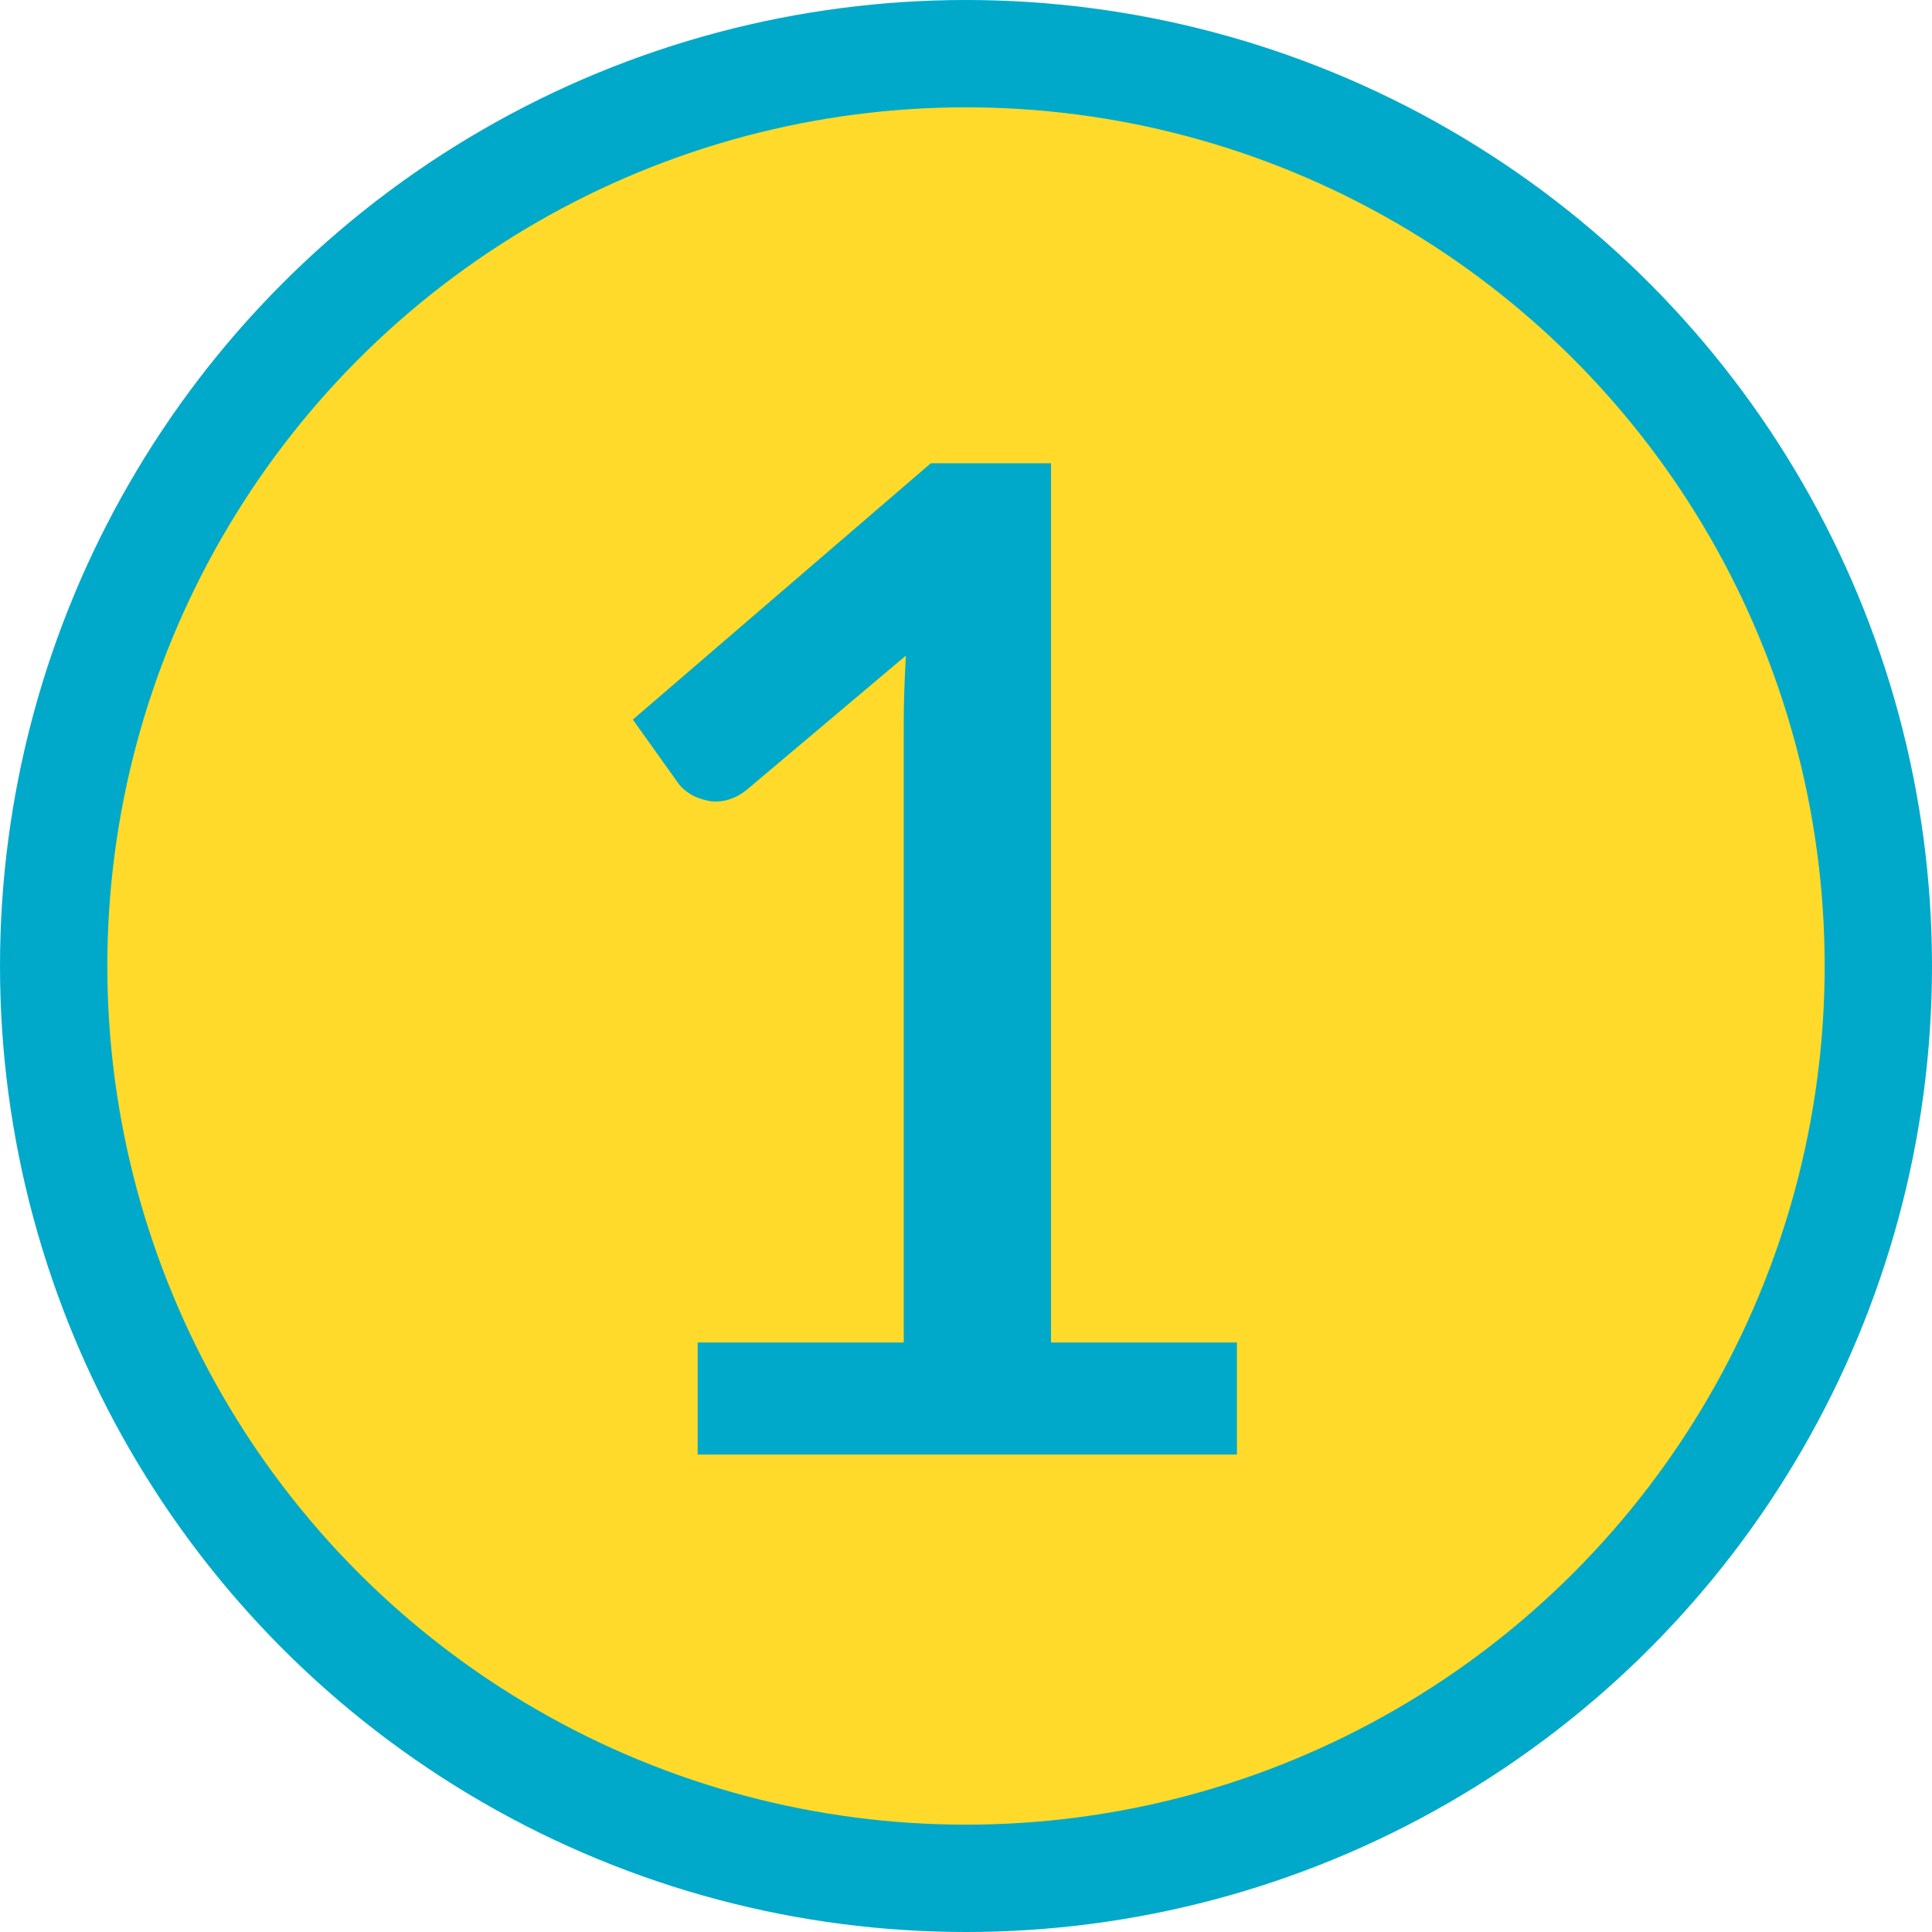
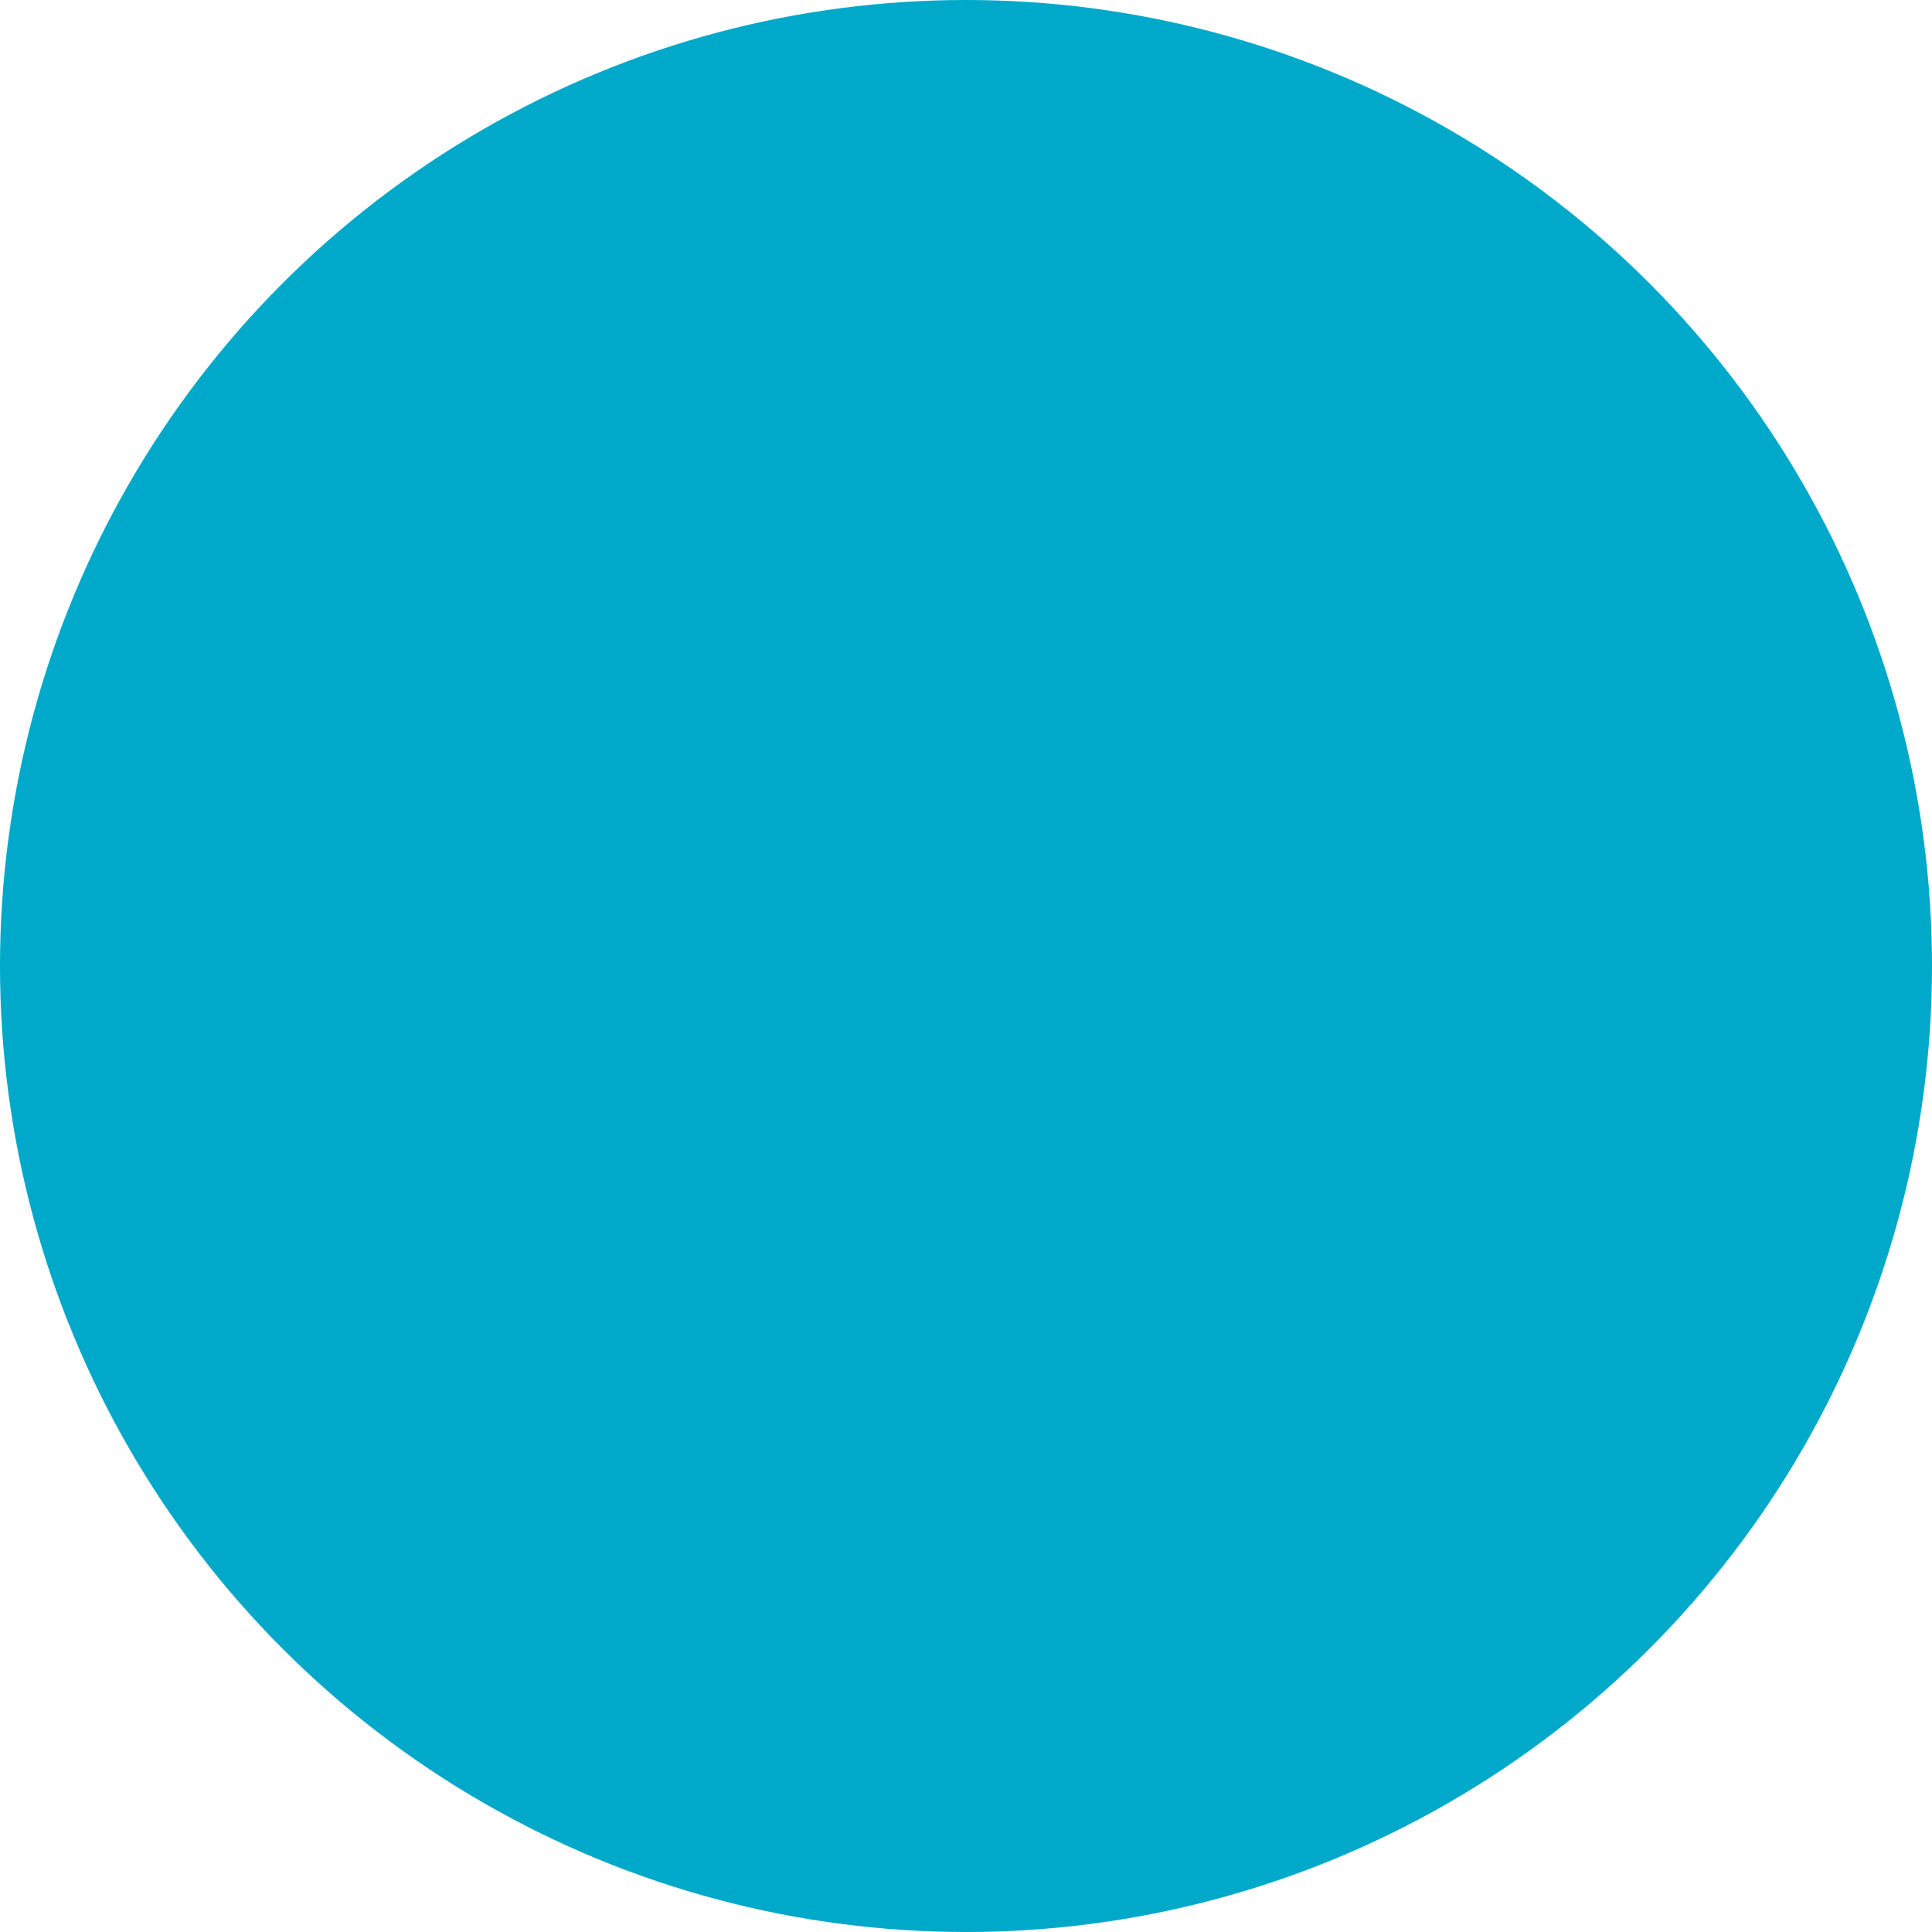
<svg xmlns="http://www.w3.org/2000/svg" id="_レイヤー_2" data-name="レイヤー 2" viewBox="0 0 45 45">
  <defs>
    <style>
      .cls-1 {
        fill: #ffda2a;
      }

      .cls-2 {
        fill: #00a9c9;
      }
    </style>
  </defs>
  <g id="_文字上" data-name="文字上">
    <g>
      <circle class="cls-2" cx="22.5" cy="22.5" r="22.5" />
-       <circle class="cls-1" cx="22.5" cy="22.5" r="20" />
-       <path class="cls-2" d="M28.81,31.27v2.61h-12.56v-2.61h4.8v-14.43c0-.51.02-1.03.05-1.57l-3.7,3.12c-.16.13-.32.21-.49.25-.17.04-.32.04-.46,0-.14-.03-.27-.08-.38-.15s-.2-.15-.26-.23l-1.07-1.5,6.94-5.97h2.8v20.48h4.34Z" />
    </g>
  </g>
</svg>